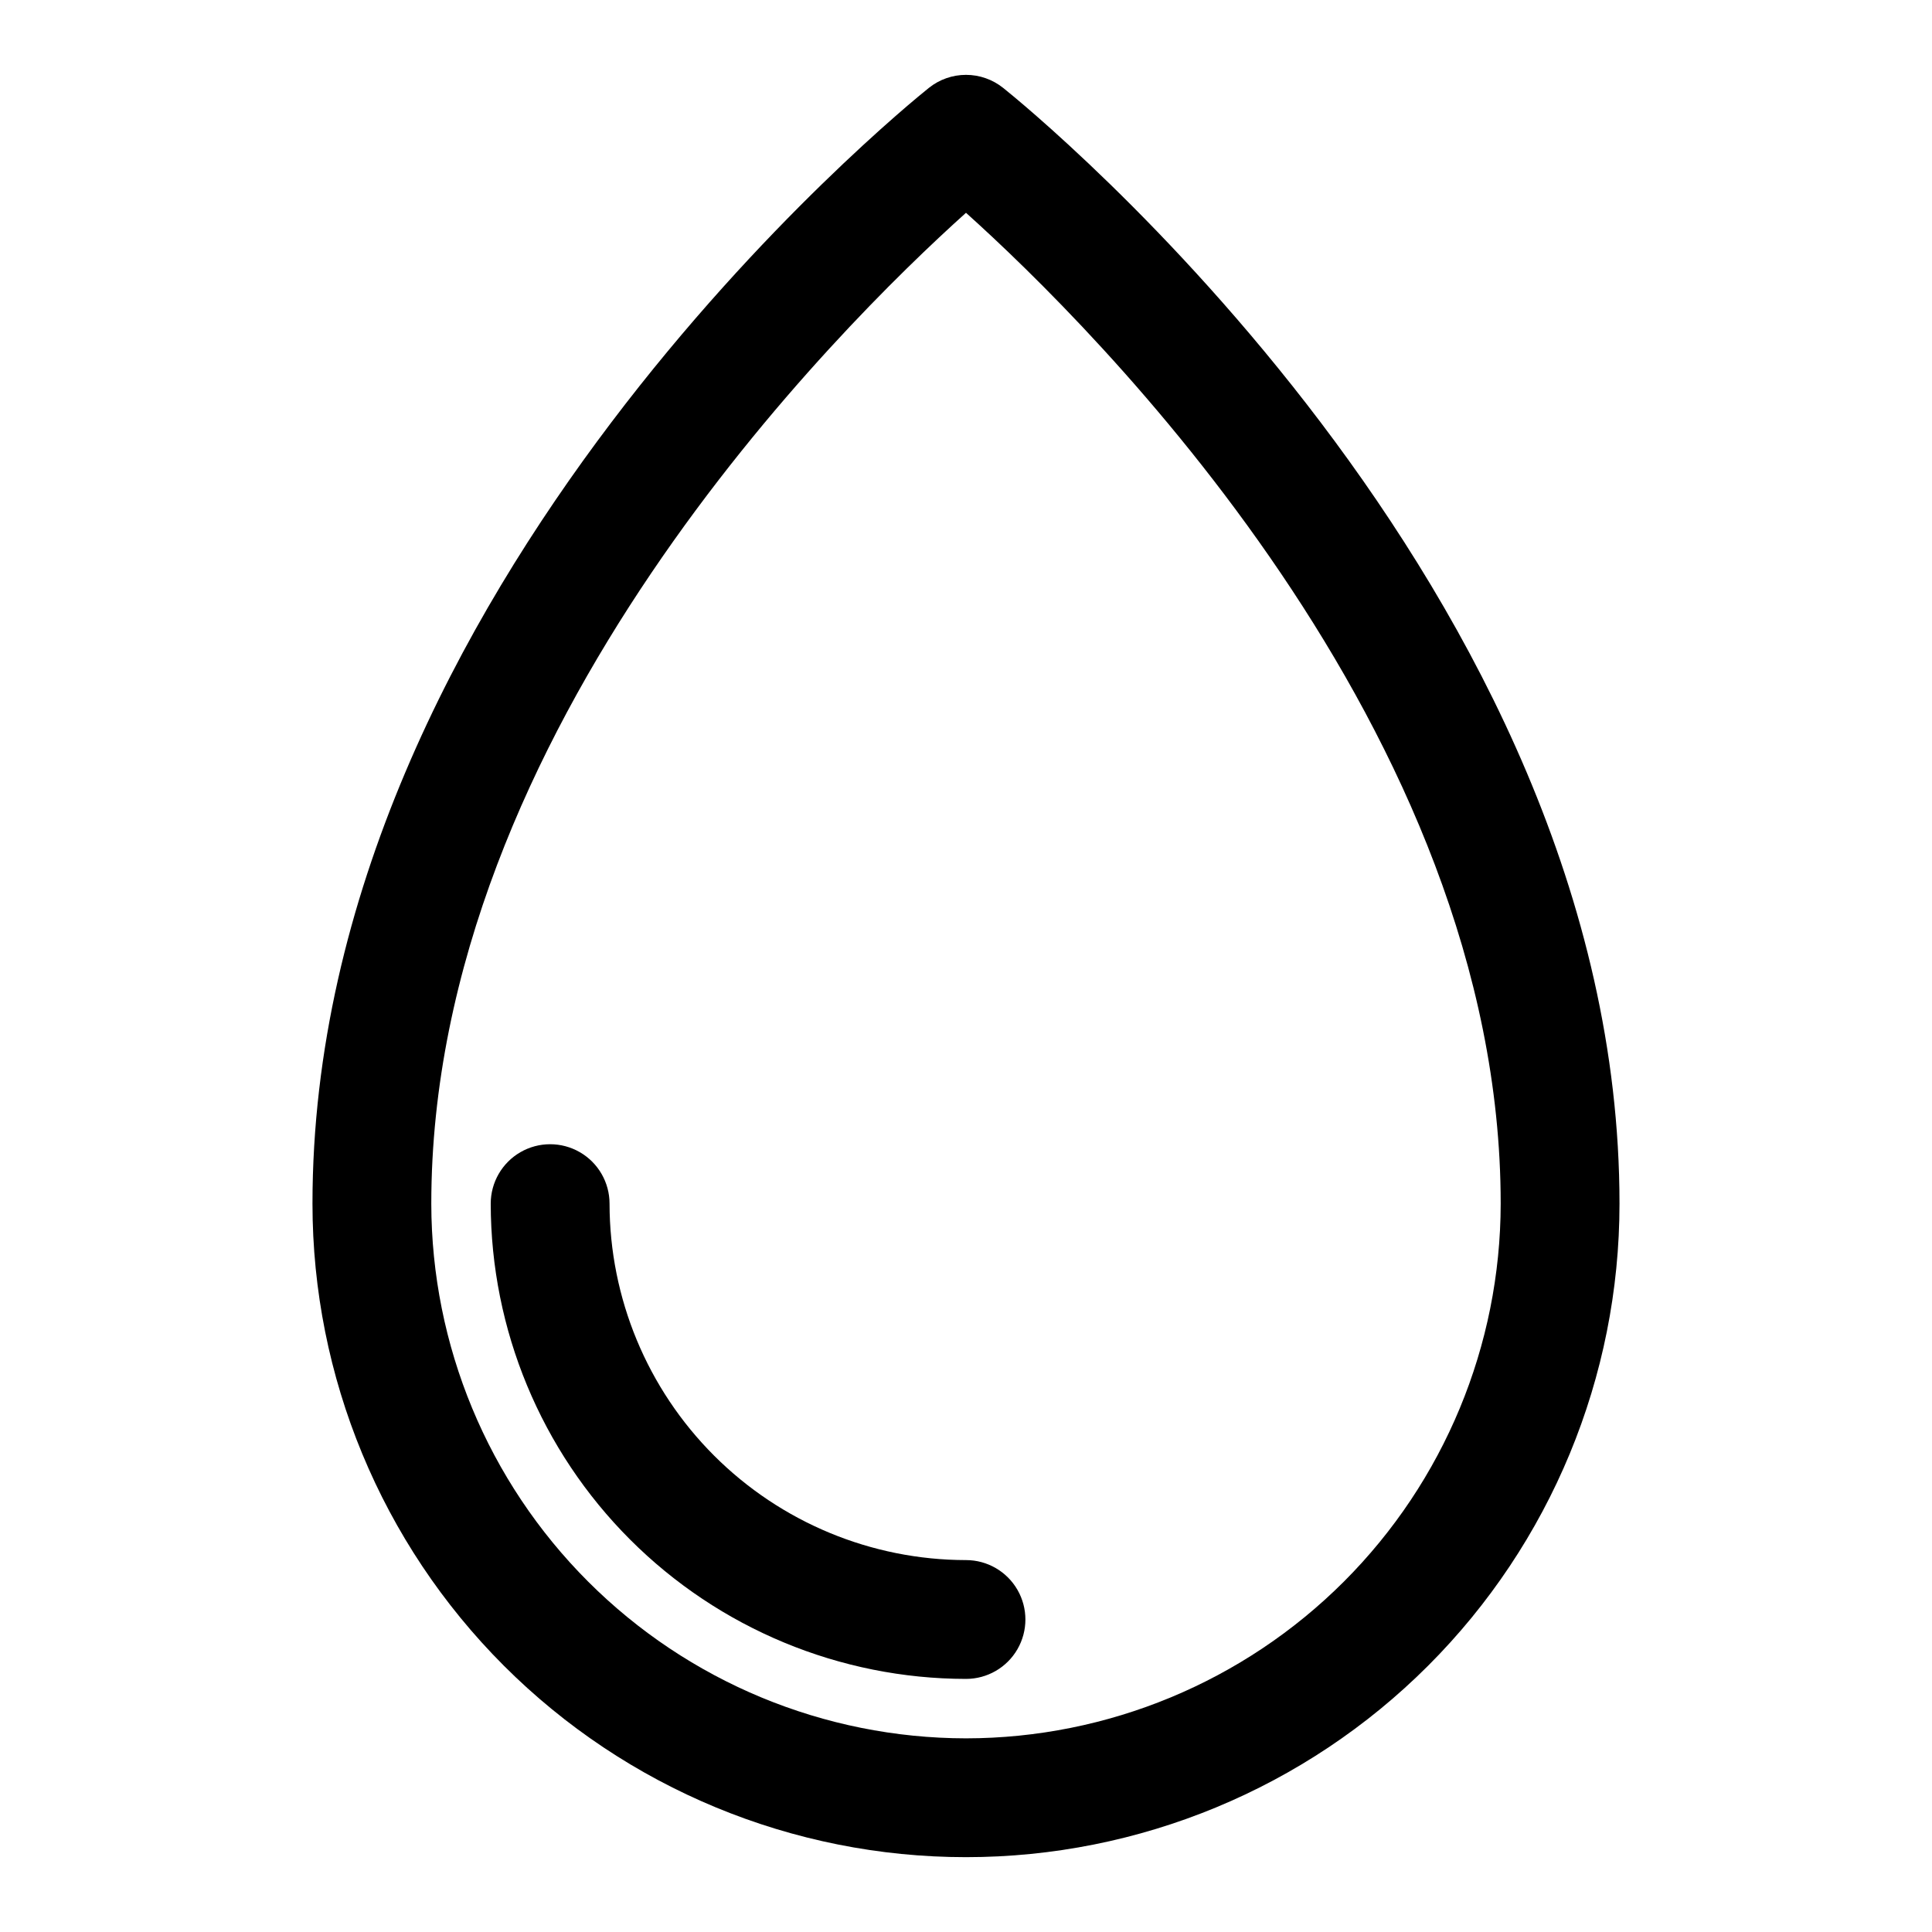
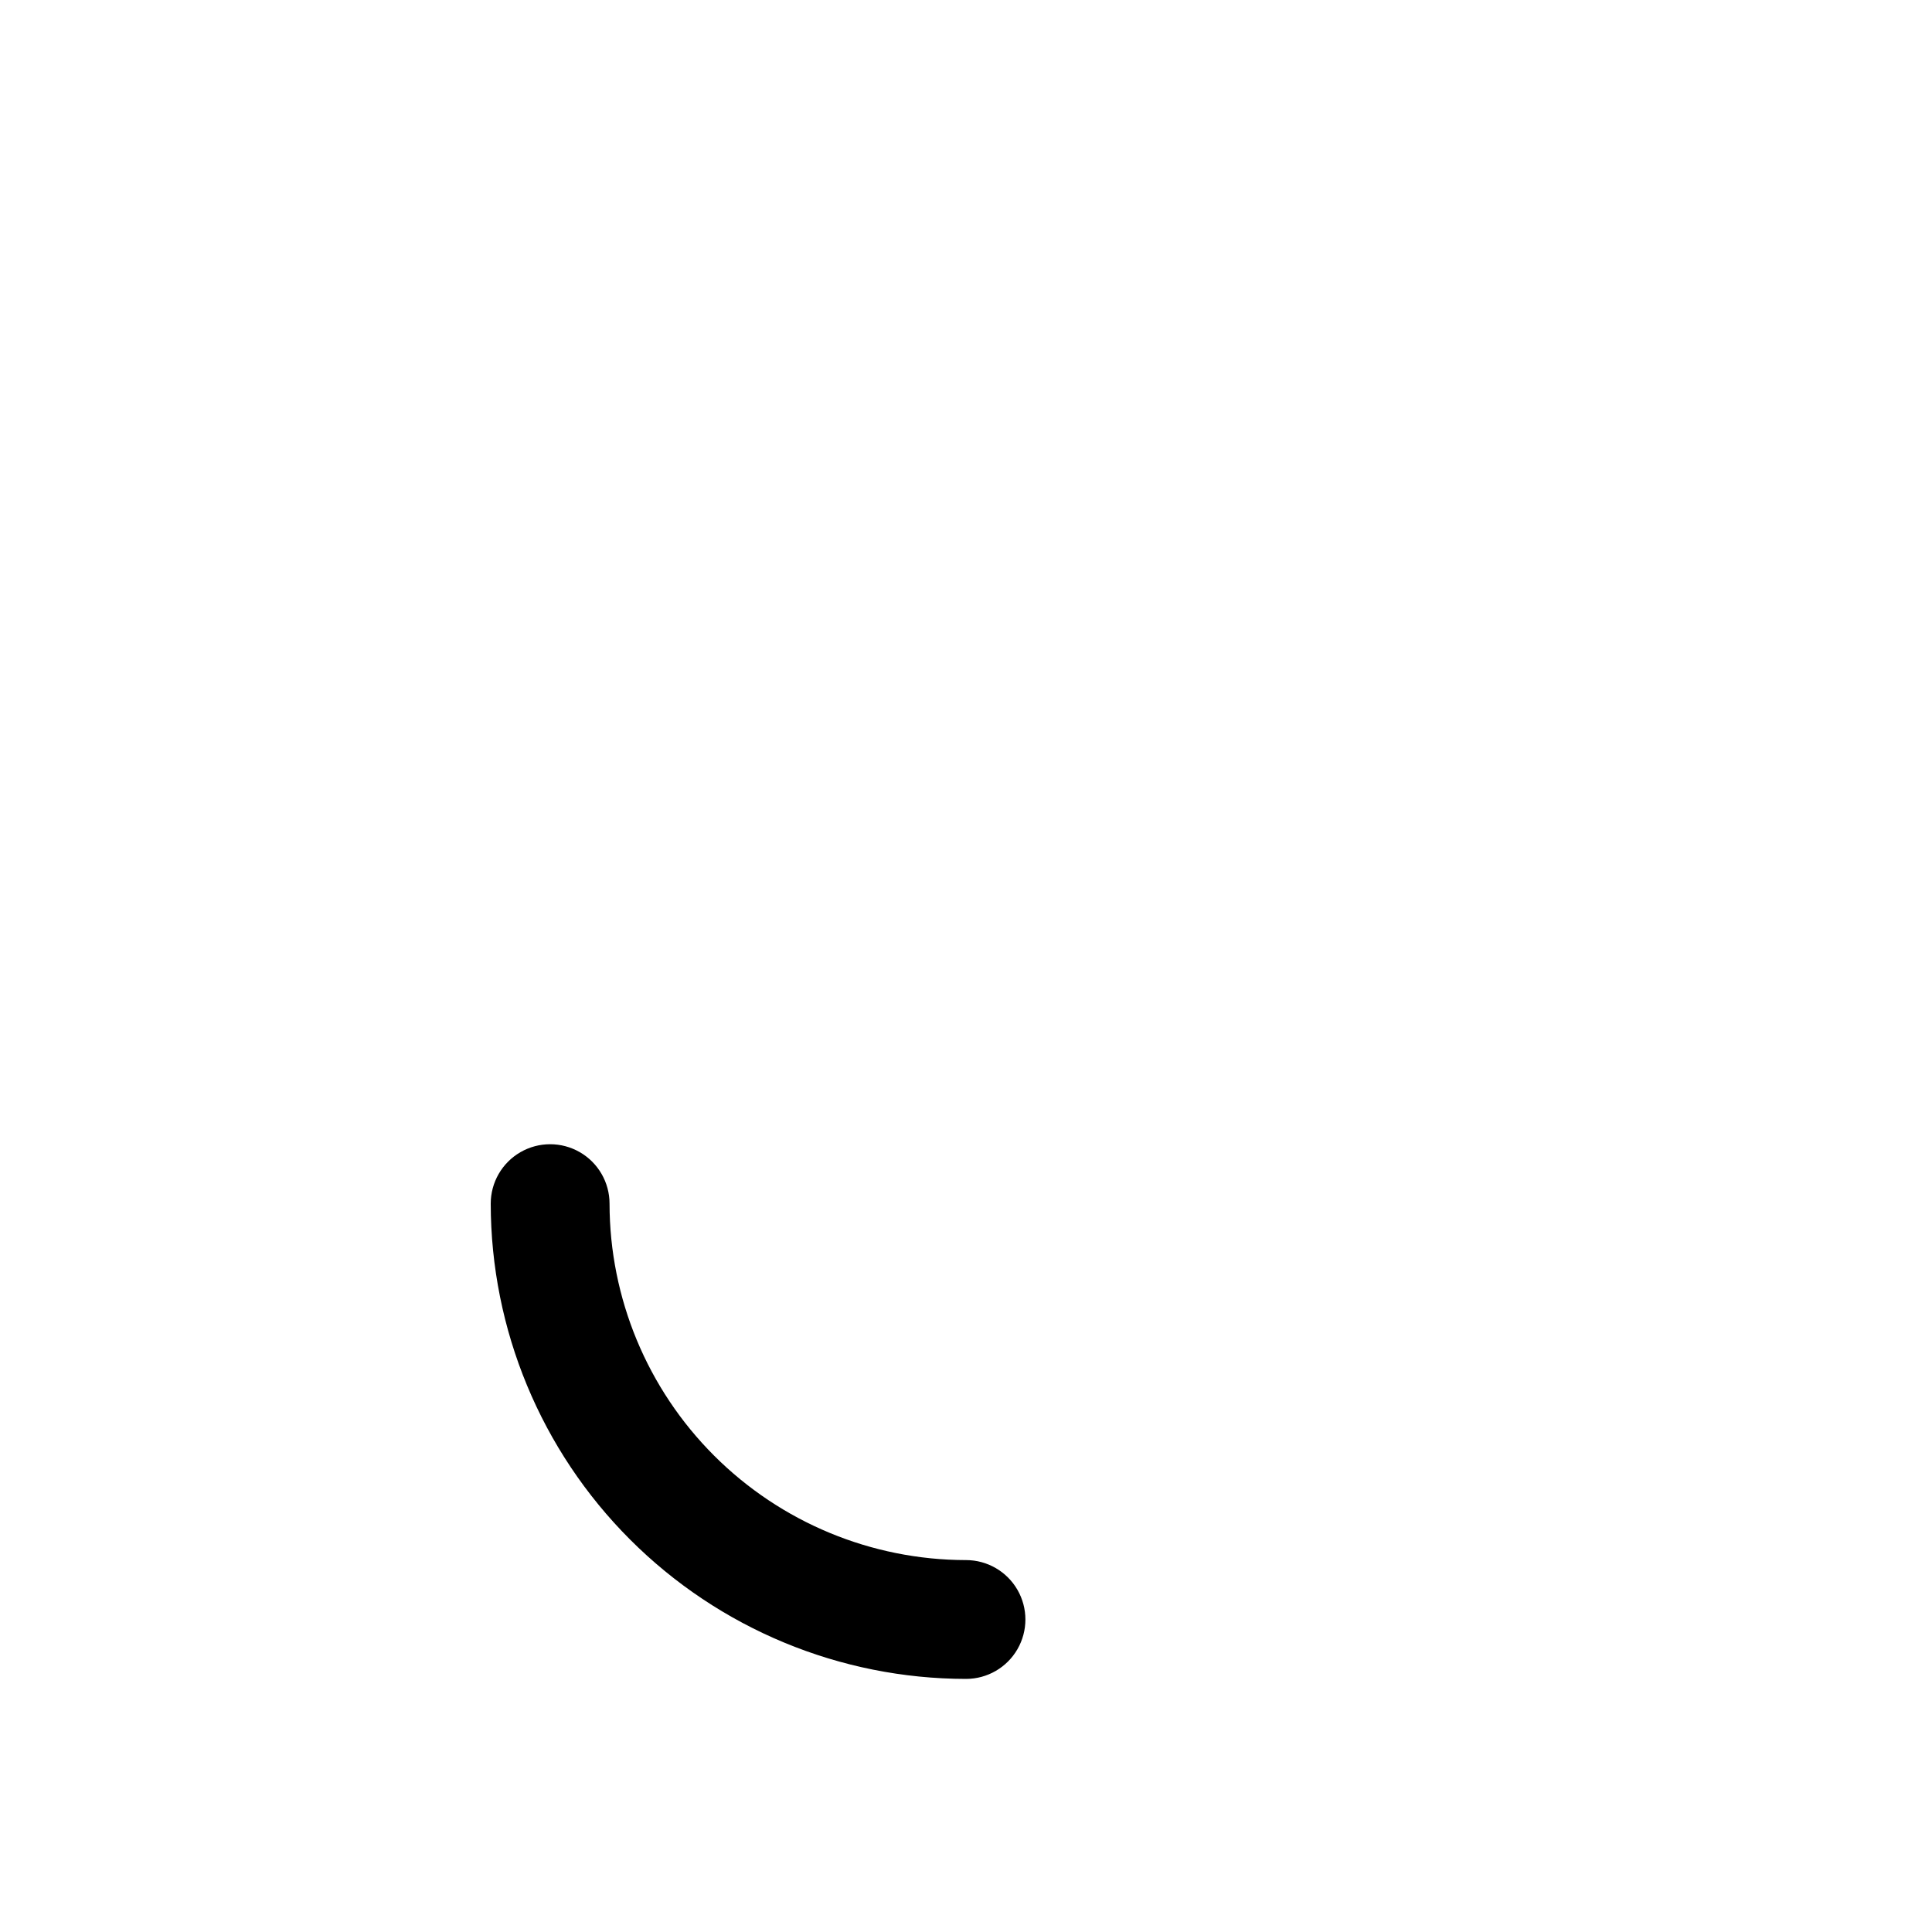
<svg xmlns="http://www.w3.org/2000/svg" fill="#000000" width="800px" height="800px" version="1.1" viewBox="144 144 512 512">
  <g>
-     <path d="m409.84 167.29c-2.793-2.234-6.266-3.453-9.84-3.453-3.578 0-7.051 1.219-9.84 3.453-6.66 5.336-163.35 132.57-163.35 295.69 0 45.93 18.246 89.98 50.727 122.46 32.477 32.48 76.527 50.727 122.46 50.727 45.93 0 89.98-18.246 122.46-50.727 32.48-32.477 50.727-76.527 50.727-122.46 0-163.12-156.68-290.36-163.34-295.69zm-9.84 437.39c-37.57-0.043-73.586-14.984-100.15-41.547-26.566-26.566-41.508-62.582-41.551-100.15 0-125.5 108.07-232.38 141.7-262.59 33.633 30.211 141.7 137.1 141.7 262.59-0.043 37.566-14.984 73.582-41.547 100.15-26.566 26.562-62.582 41.504-100.15 41.547z" />
    <path d="m400 557.44c-25.047-0.023-49.059-9.984-66.77-27.695-17.711-17.707-27.672-41.723-27.695-66.766 0-5.625-3-10.824-7.871-13.637-4.875-2.812-10.875-2.812-15.746 0-4.871 2.812-7.871 8.012-7.871 13.637 0.035 33.391 13.32 65.406 36.93 89.02 23.613 23.613 55.629 36.895 89.023 36.93 5.625 0 10.82-3 13.633-7.871 2.812-4.871 2.812-10.871 0-15.742s-8.008-7.875-13.633-7.875z" />
  </g>
</svg>